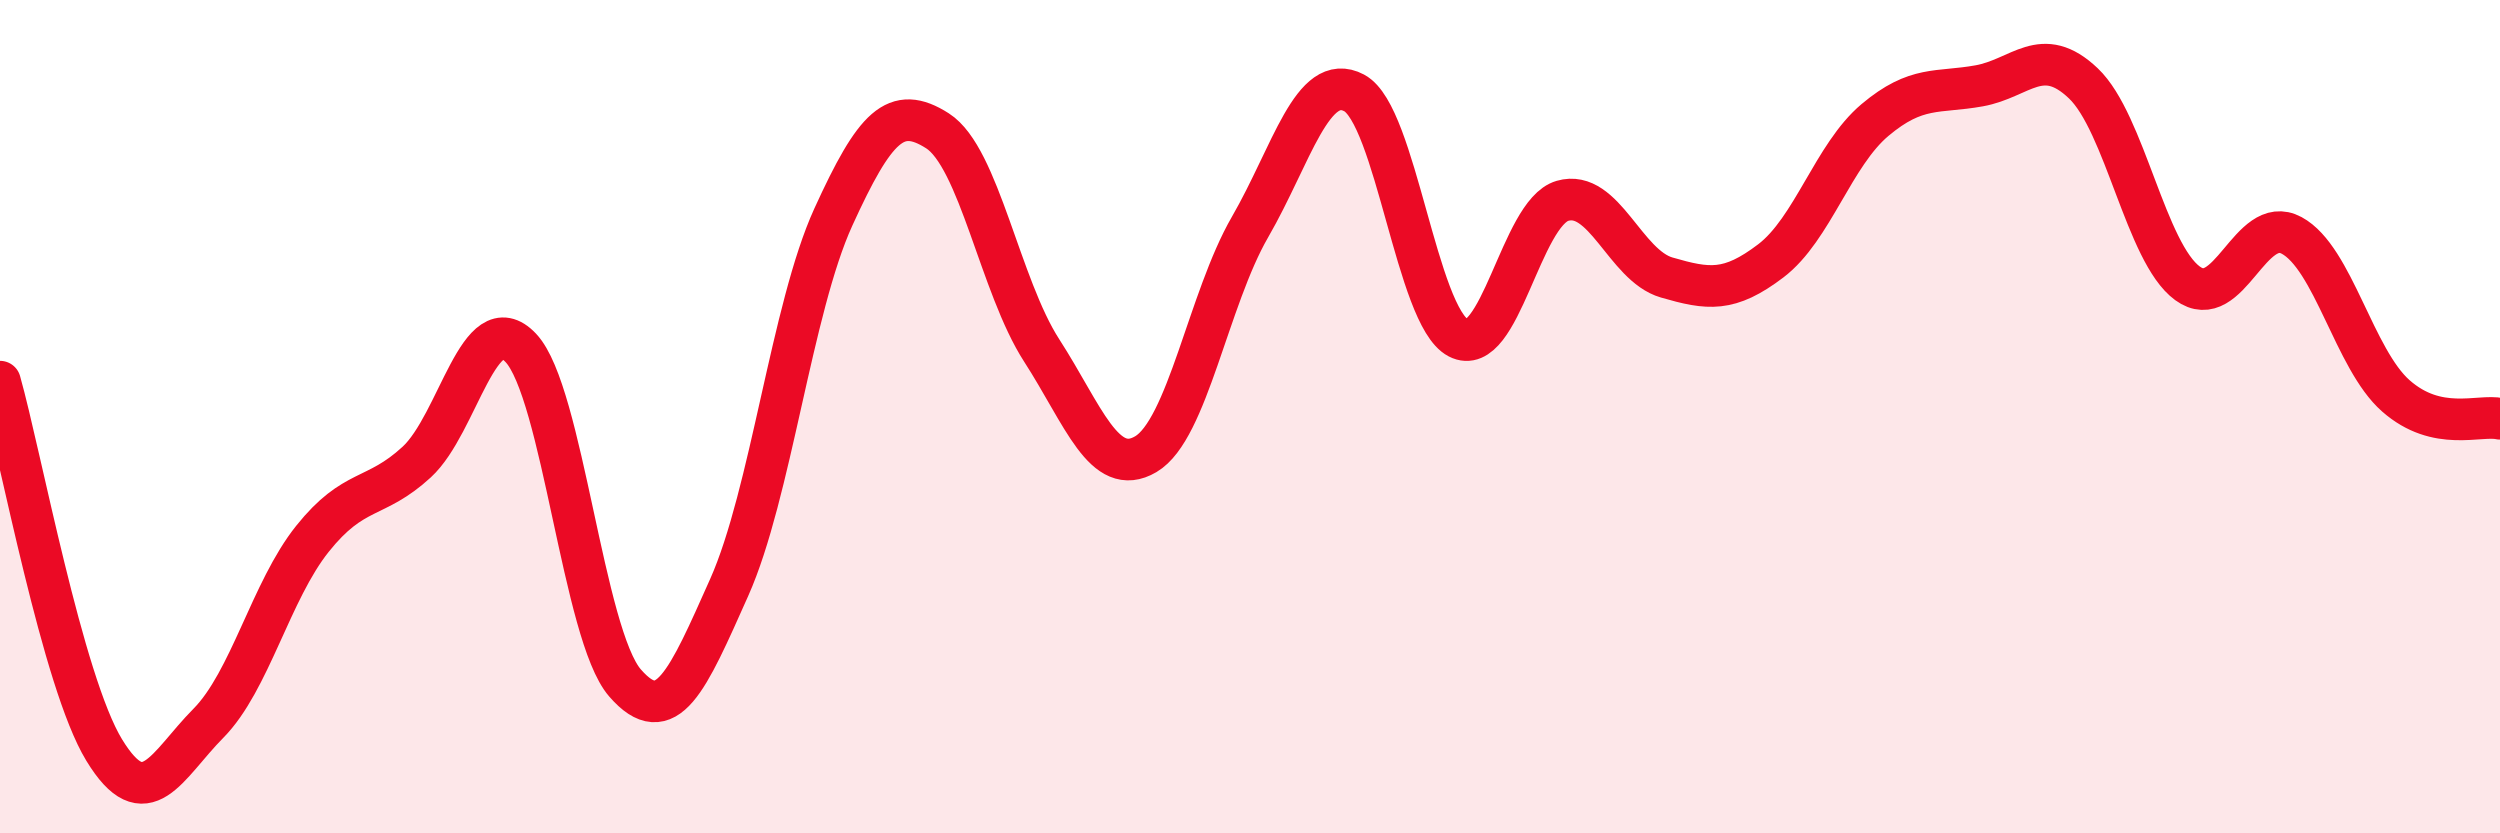
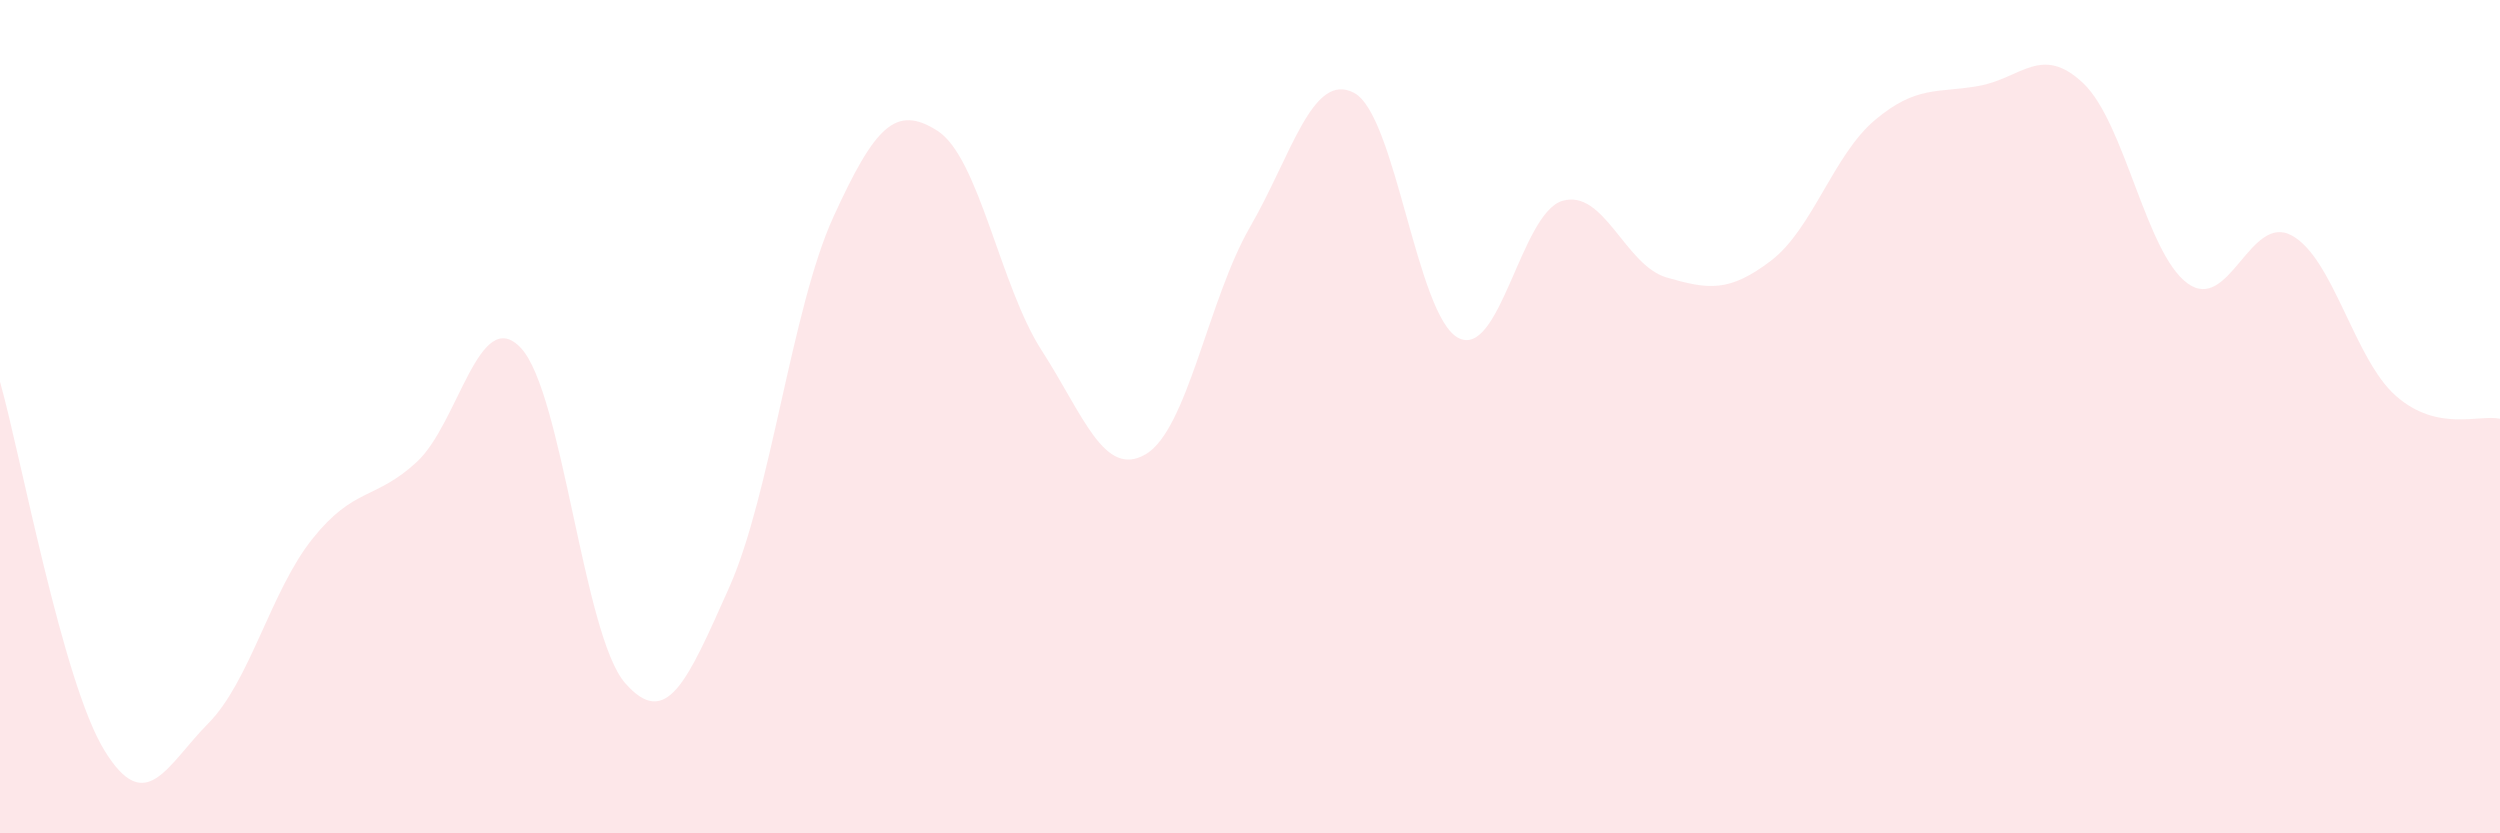
<svg xmlns="http://www.w3.org/2000/svg" width="60" height="20" viewBox="0 0 60 20">
  <path d="M 0,9.16 C 0.5,10.93 1.5,16.36 2.5,18 C 3.5,19.64 4,18.37 5,17.36 C 6,16.35 6.5,14.18 7.5,12.93 C 8.5,11.68 9,12.01 10,11.09 C 11,10.17 11.5,7.29 12.5,8.35 C 13.5,9.41 14,15.24 15,16.39 C 16,17.54 16.5,16.34 17.5,14.1 C 18.5,11.86 19,7.4 20,5.21 C 21,3.02 21.5,2.5 22.5,3.14 C 23.5,3.78 24,6.86 25,8.41 C 26,9.96 26.5,11.49 27.5,10.9 C 28.5,10.31 29,7.18 30,5.45 C 31,3.72 31.5,1.7 32.5,2.23 C 33.5,2.76 34,7.59 35,8.11 C 36,8.63 36.5,5.11 37.5,4.82 C 38.5,4.53 39,6.37 40,6.66 C 41,6.95 41.5,7.02 42.5,6.26 C 43.5,5.5 44,3.72 45,2.88 C 46,2.04 46.5,2.24 47.5,2.06 C 48.5,1.88 49,1.05 50,2 C 51,2.95 51.5,6.07 52.5,6.8 C 53.5,7.53 54,5.11 55,5.65 C 56,6.19 56.5,8.62 57.5,9.5 C 58.5,10.38 59.5,9.94 60,10.05L60 20L0 20Z" fill="#EB0A25" opacity="0.1" stroke-linecap="round" stroke-linejoin="round" />
-   <path d="M 0,9.16 C 0.5,10.93 1.5,16.36 2.5,18 C 3.5,19.64 4,18.37 5,17.36 C 6,16.35 6.5,14.18 7.5,12.93 C 8.5,11.68 9,12.01 10,11.09 C 11,10.17 11.5,7.29 12.5,8.35 C 13.5,9.41 14,15.24 15,16.39 C 16,17.54 16.5,16.34 17.5,14.1 C 18.5,11.86 19,7.4 20,5.21 C 21,3.02 21.5,2.5 22.5,3.14 C 23.5,3.78 24,6.86 25,8.41 C 26,9.96 26.5,11.49 27.5,10.9 C 28.5,10.31 29,7.18 30,5.45 C 31,3.72 31.5,1.7 32.5,2.23 C 33.5,2.76 34,7.59 35,8.11 C 36,8.63 36.5,5.11 37.5,4.82 C 38.5,4.53 39,6.37 40,6.66 C 41,6.95 41.5,7.02 42.5,6.26 C 43.5,5.5 44,3.72 45,2.88 C 46,2.04 46.5,2.24 47.5,2.06 C 48.5,1.88 49,1.05 50,2 C 51,2.95 51.5,6.07 52.5,6.8 C 53.5,7.53 54,5.11 55,5.65 C 56,6.19 56.5,8.62 57.5,9.5 C 58.5,10.38 59.5,9.94 60,10.05" stroke="#EB0A25" stroke-width="1" fill="none" stroke-linecap="round" stroke-linejoin="round" />
</svg>